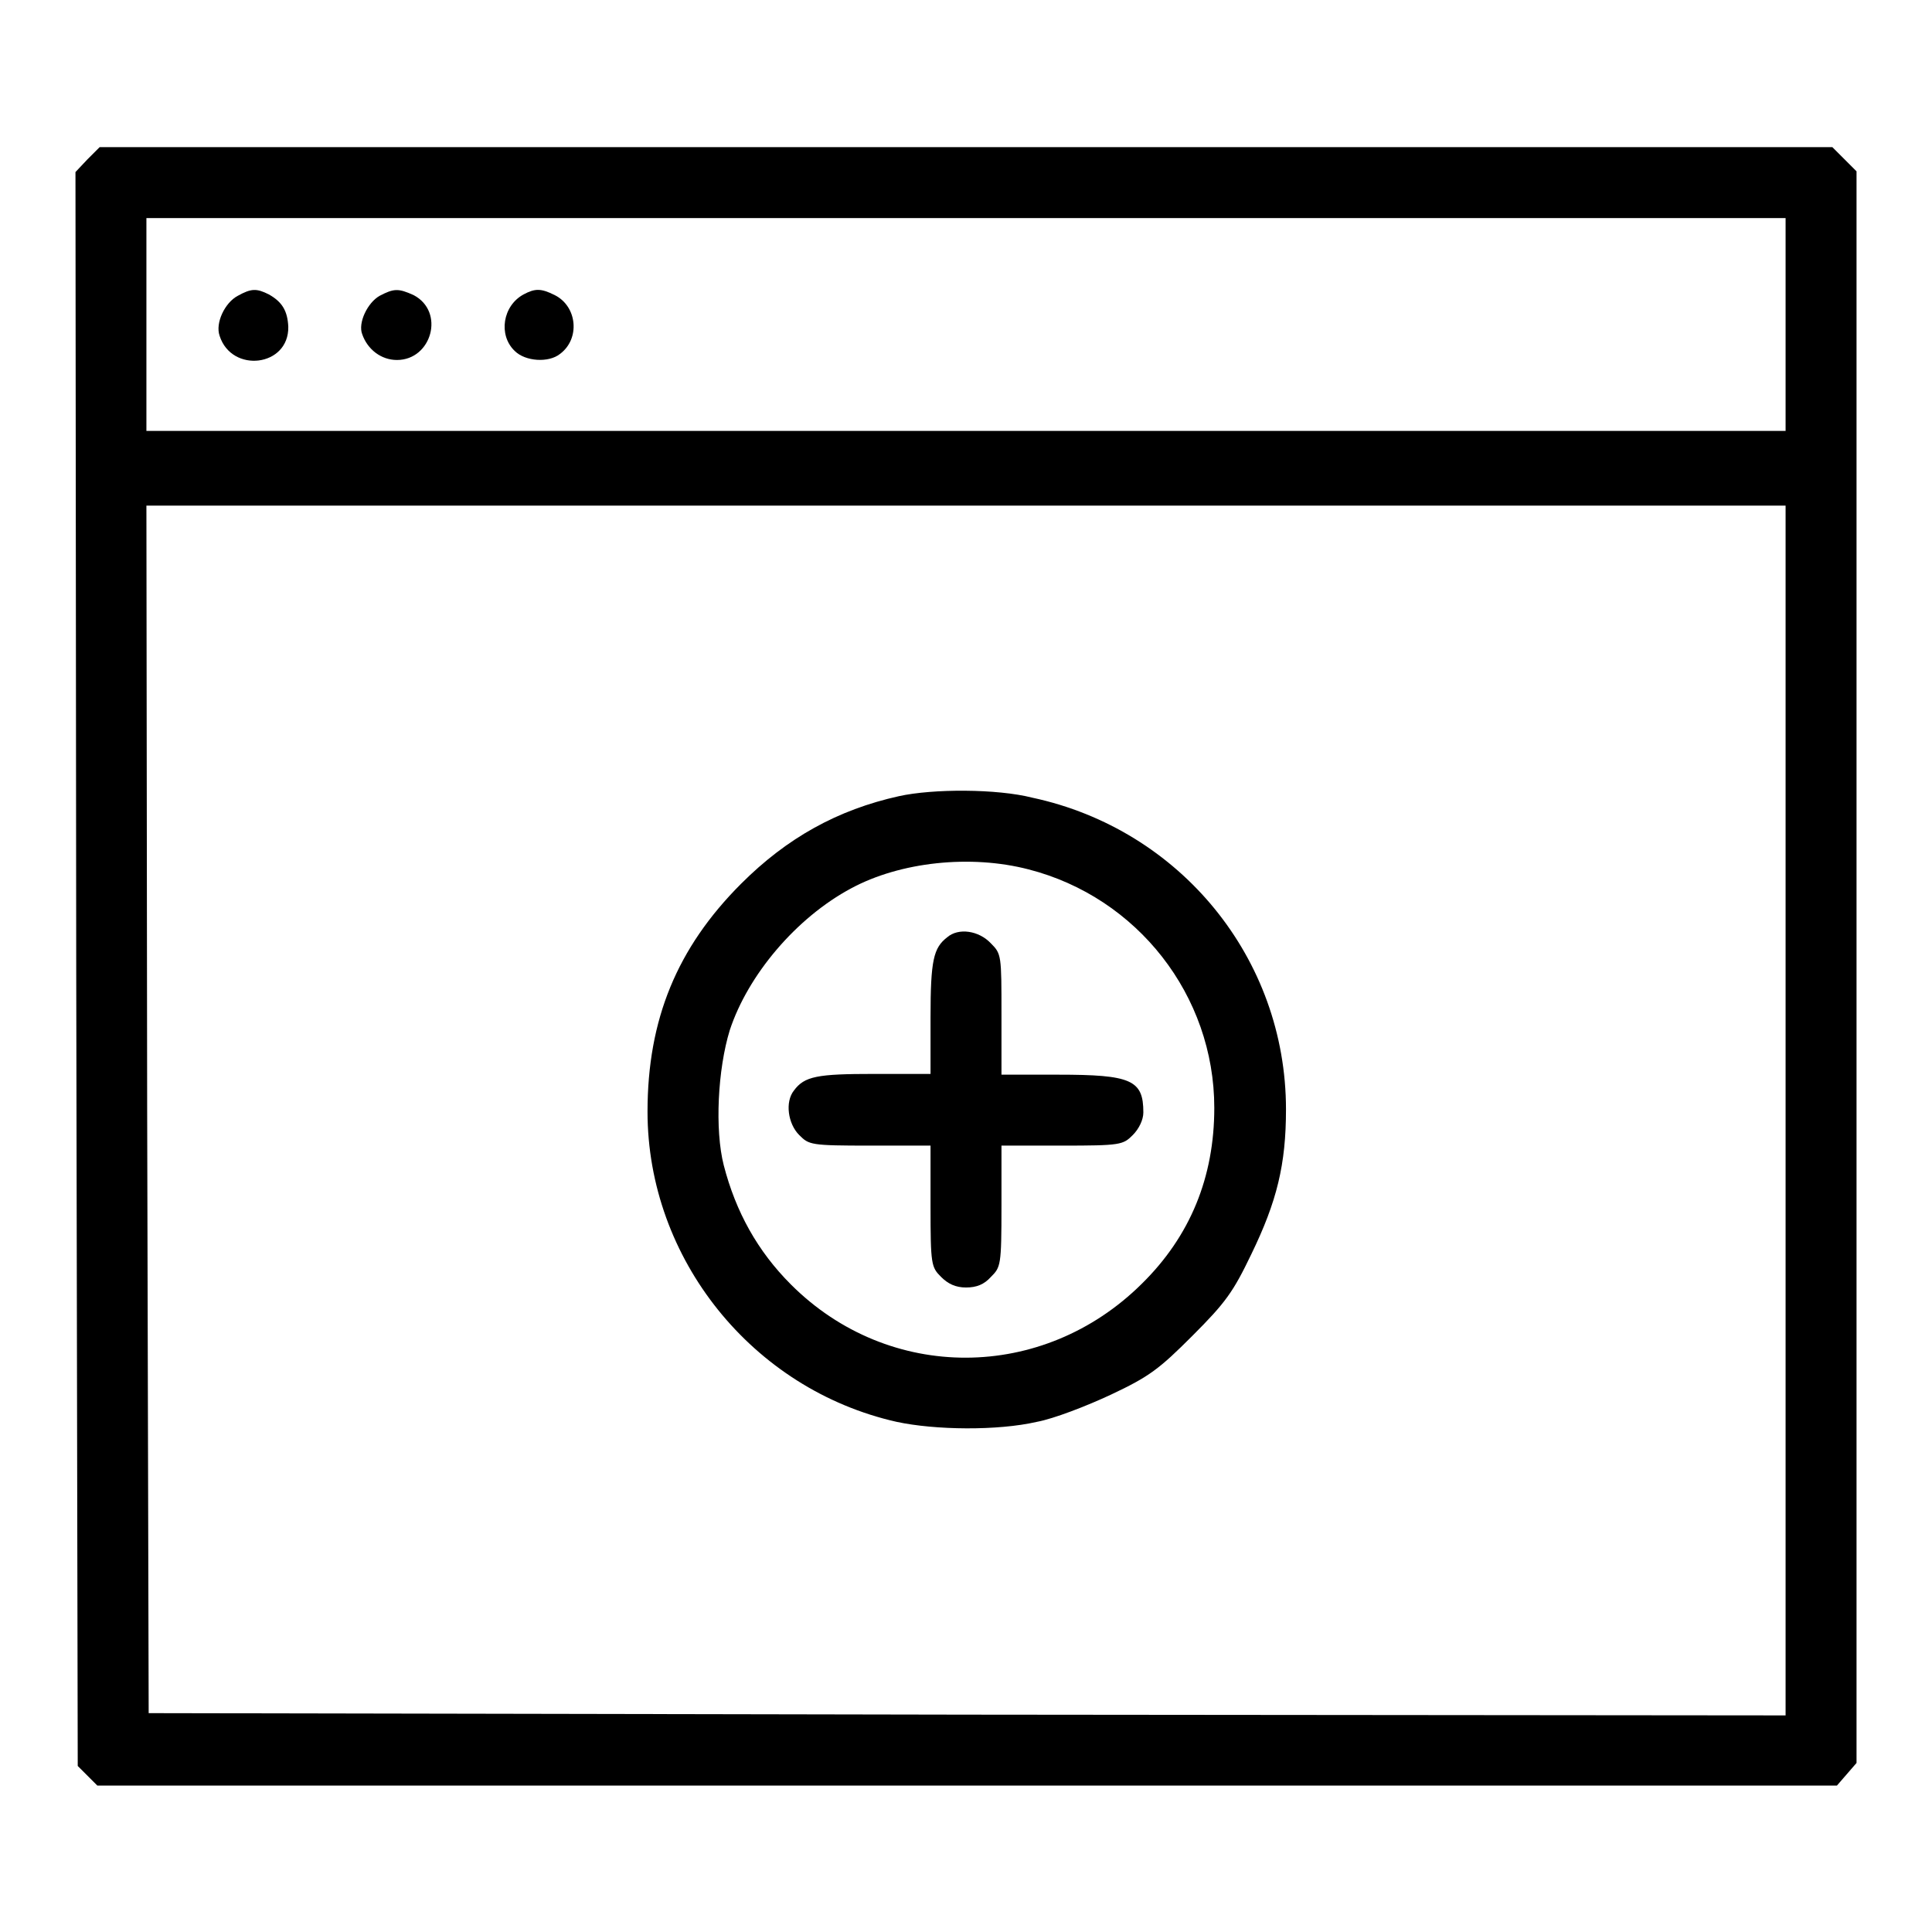
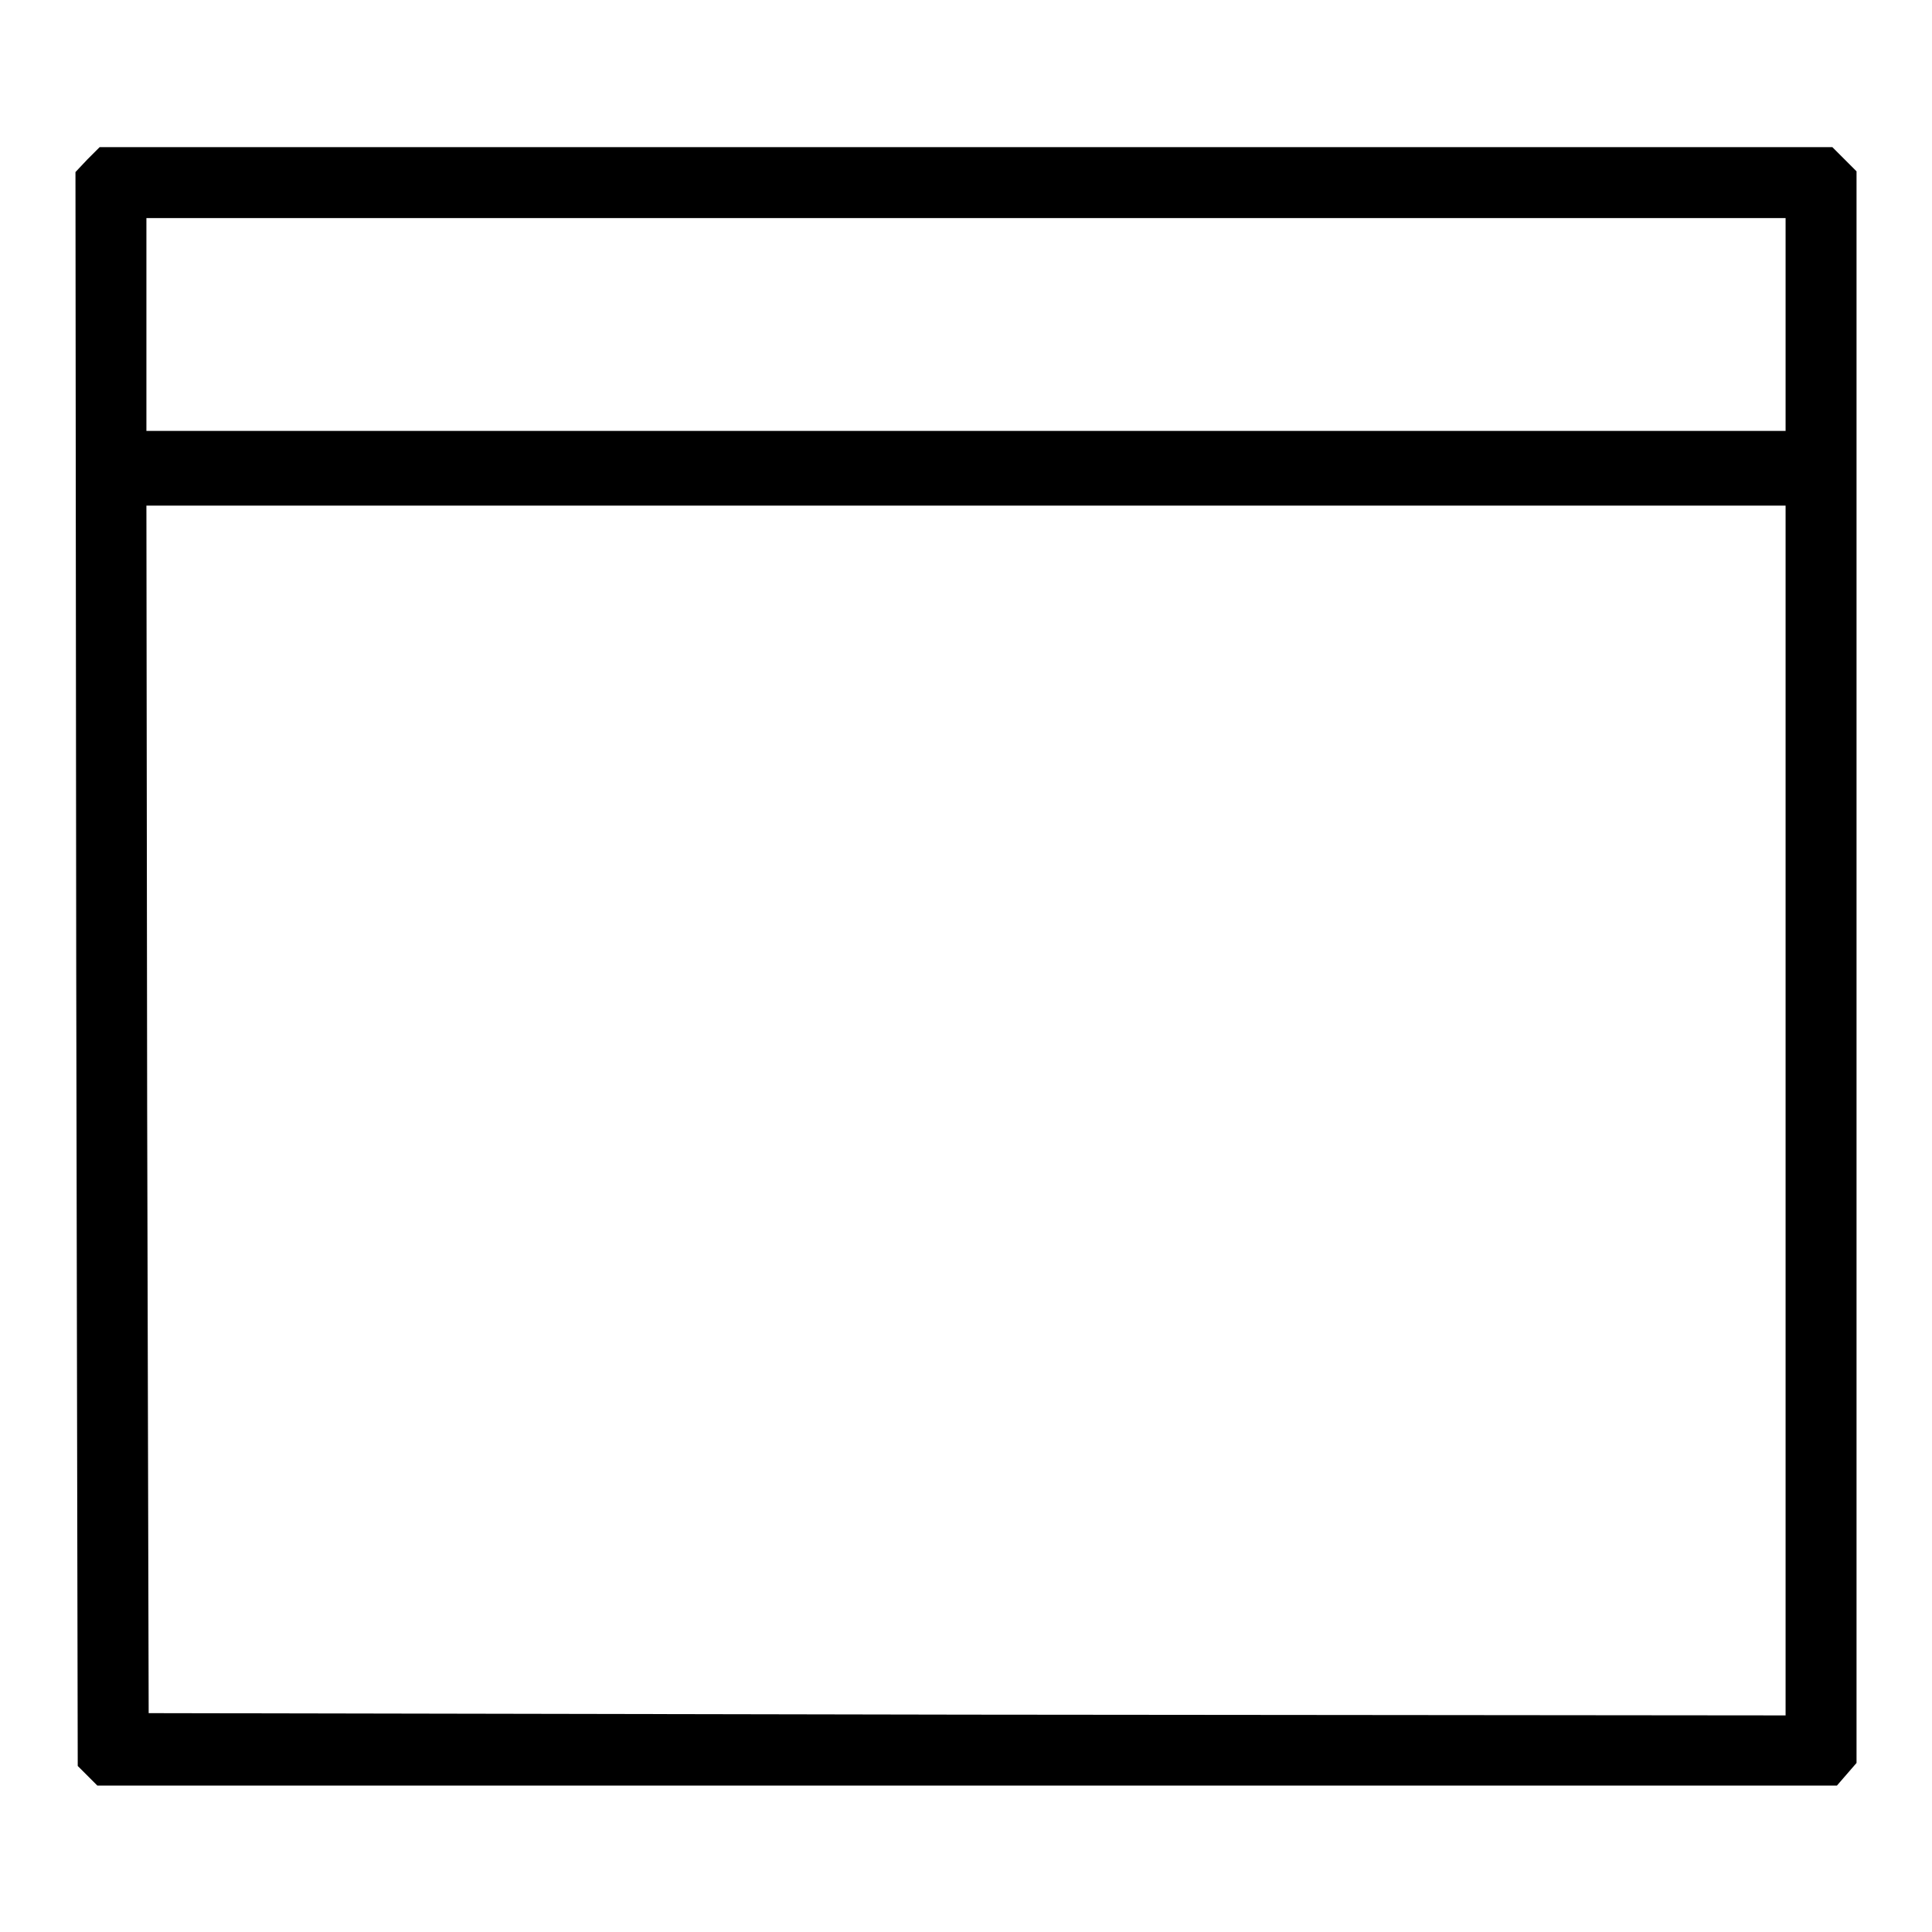
<svg xmlns="http://www.w3.org/2000/svg" version="1.1" x="0px" y="0px" viewBox="0 0 256 256" enable-background="new 0 0 256 256" xml:space="preserve">
  <g>
    <g>
      <g>
        <path fill="#000000" d="M11.6,21.1L10,22.8l0.1,105.6l0.2,105.6l1.3,1.3l1.3,1.3h115.2h115.3l1.3-1.5l1.3-1.5V128.1V22.7l-1.6-1.6l-1.6-1.6H128H13.2L11.6,21.1z M236.6,43v14.1H128H19.4V43V28.9H128h108.6V43z M236.6,147.2v80.1l-108.4-0.1l-108.5-0.2l-0.2-80l-0.1-80H128h108.6V147.2z" />
-         <path fill="#000000" d="M31.5,39.2c-1.7,0.9-3,3.6-2.4,5.3c1.6,5,9.2,4.1,9.1-1.2c-0.1-2.1-0.8-3.3-2.6-4.3C34,38.2,33.3,38.2,31.5,39.2z" />
-         <path fill="#000000" d="M50.3,39.2c-1.6,0.9-2.9,3.6-2.3,5.1c0.7,2,2.5,3.4,4.6,3.4c4.6,0,6.4-6.4,2.2-8.6C52.8,38.2,52.2,38.2,50.3,39.2z" />
-         <path fill="#000000" d="M69.4,39c-2.8,1.5-3.4,5.4-1.2,7.5c1.4,1.4,4.5,1.6,6,0.4c2.7-2,2.3-6.3-0.7-7.8C71.7,38.2,70.9,38.2,69.4,39z" />
-         <path fill="#000000" d="M119.1,105.5c-8.1,1.8-14.8,5.5-20.9,11.6c-8.5,8.5-12.4,18-12.4,30.2c0,19.5,13.9,36.8,33,41.1c5.1,1.1,13.4,1.2,18.6,0c2.2-0.4,6.6-2.1,9.8-3.6c5.1-2.4,6.4-3.4,10.8-7.8c4.4-4.4,5.4-5.8,7.8-10.8c3.4-7,4.6-11.9,4.6-19.2c0-20-14-37.1-33.6-41.3C132.1,104.5,123.6,104.5,119.1,105.5z M136.3,115.2c14.4,3.7,24.6,16.7,24.6,31.6c0,9.2-3.2,17-9.6,23.3c-13.1,13-33.5,13.1-46.5,0.1c-4.4-4.4-7.3-9.6-8.9-15.8c-1.2-4.7-0.8-12.7,0.8-17.9c2.4-7.3,8.8-14.9,16.1-18.8C119.3,114.2,128.6,113.2,136.3,115.2z" />
-         <path fill="#000000" d="M125.5,124.2c-1.8,1.4-2.2,3-2.2,10.6v7.5h-7.5c-7.5,0-9.2,0.3-10.6,2.2c-1.2,1.5-0.8,4.4,0.7,5.9c1.3,1.3,1.5,1.4,9.4,1.4h8v8c0,7.8,0.1,8.1,1.4,9.4c0.9,0.9,1.9,1.4,3.3,1.4c1.4,0,2.4-0.4,3.3-1.4c1.3-1.3,1.4-1.5,1.4-9.4v-8h8c7.8,0,8.1-0.1,9.4-1.4c0.8-0.8,1.4-2,1.4-3c0-4.3-1.6-5-11.3-5h-7.5v-8c0-7.8,0-8-1.4-9.4C129.7,123.3,127,122.9,125.5,124.2z" />
      </g>
    </g>
  </g>
</svg>